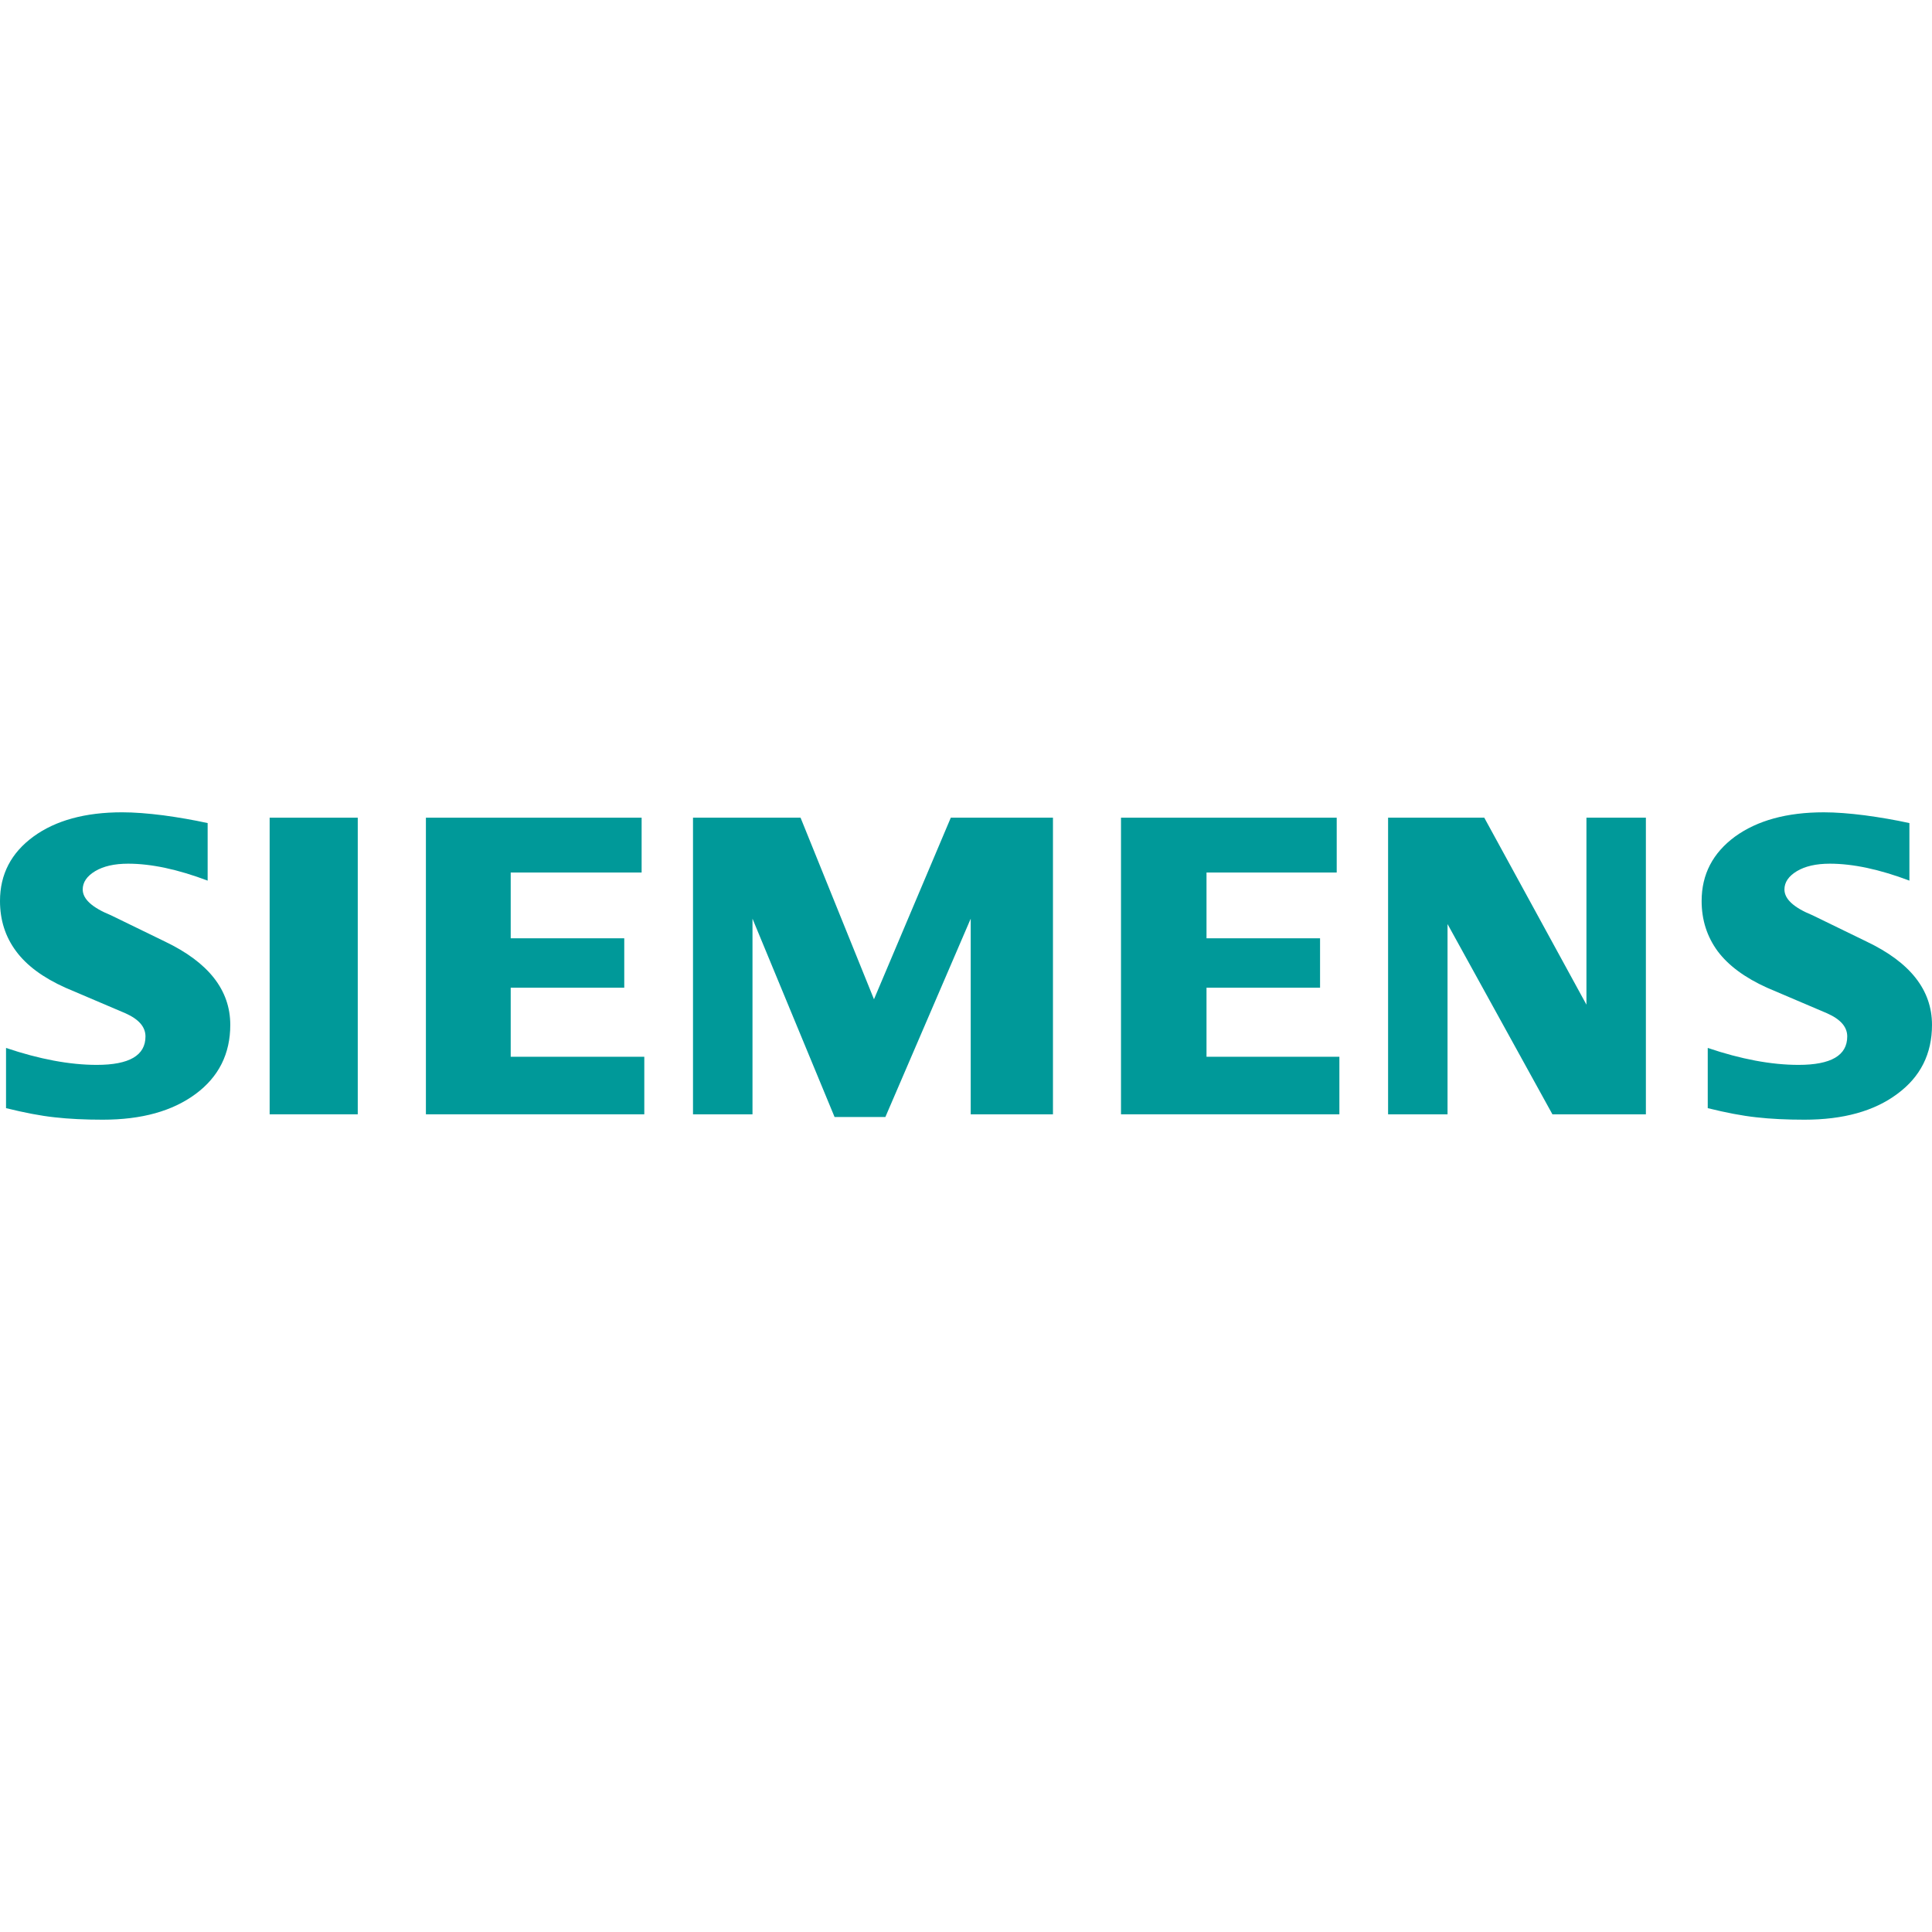
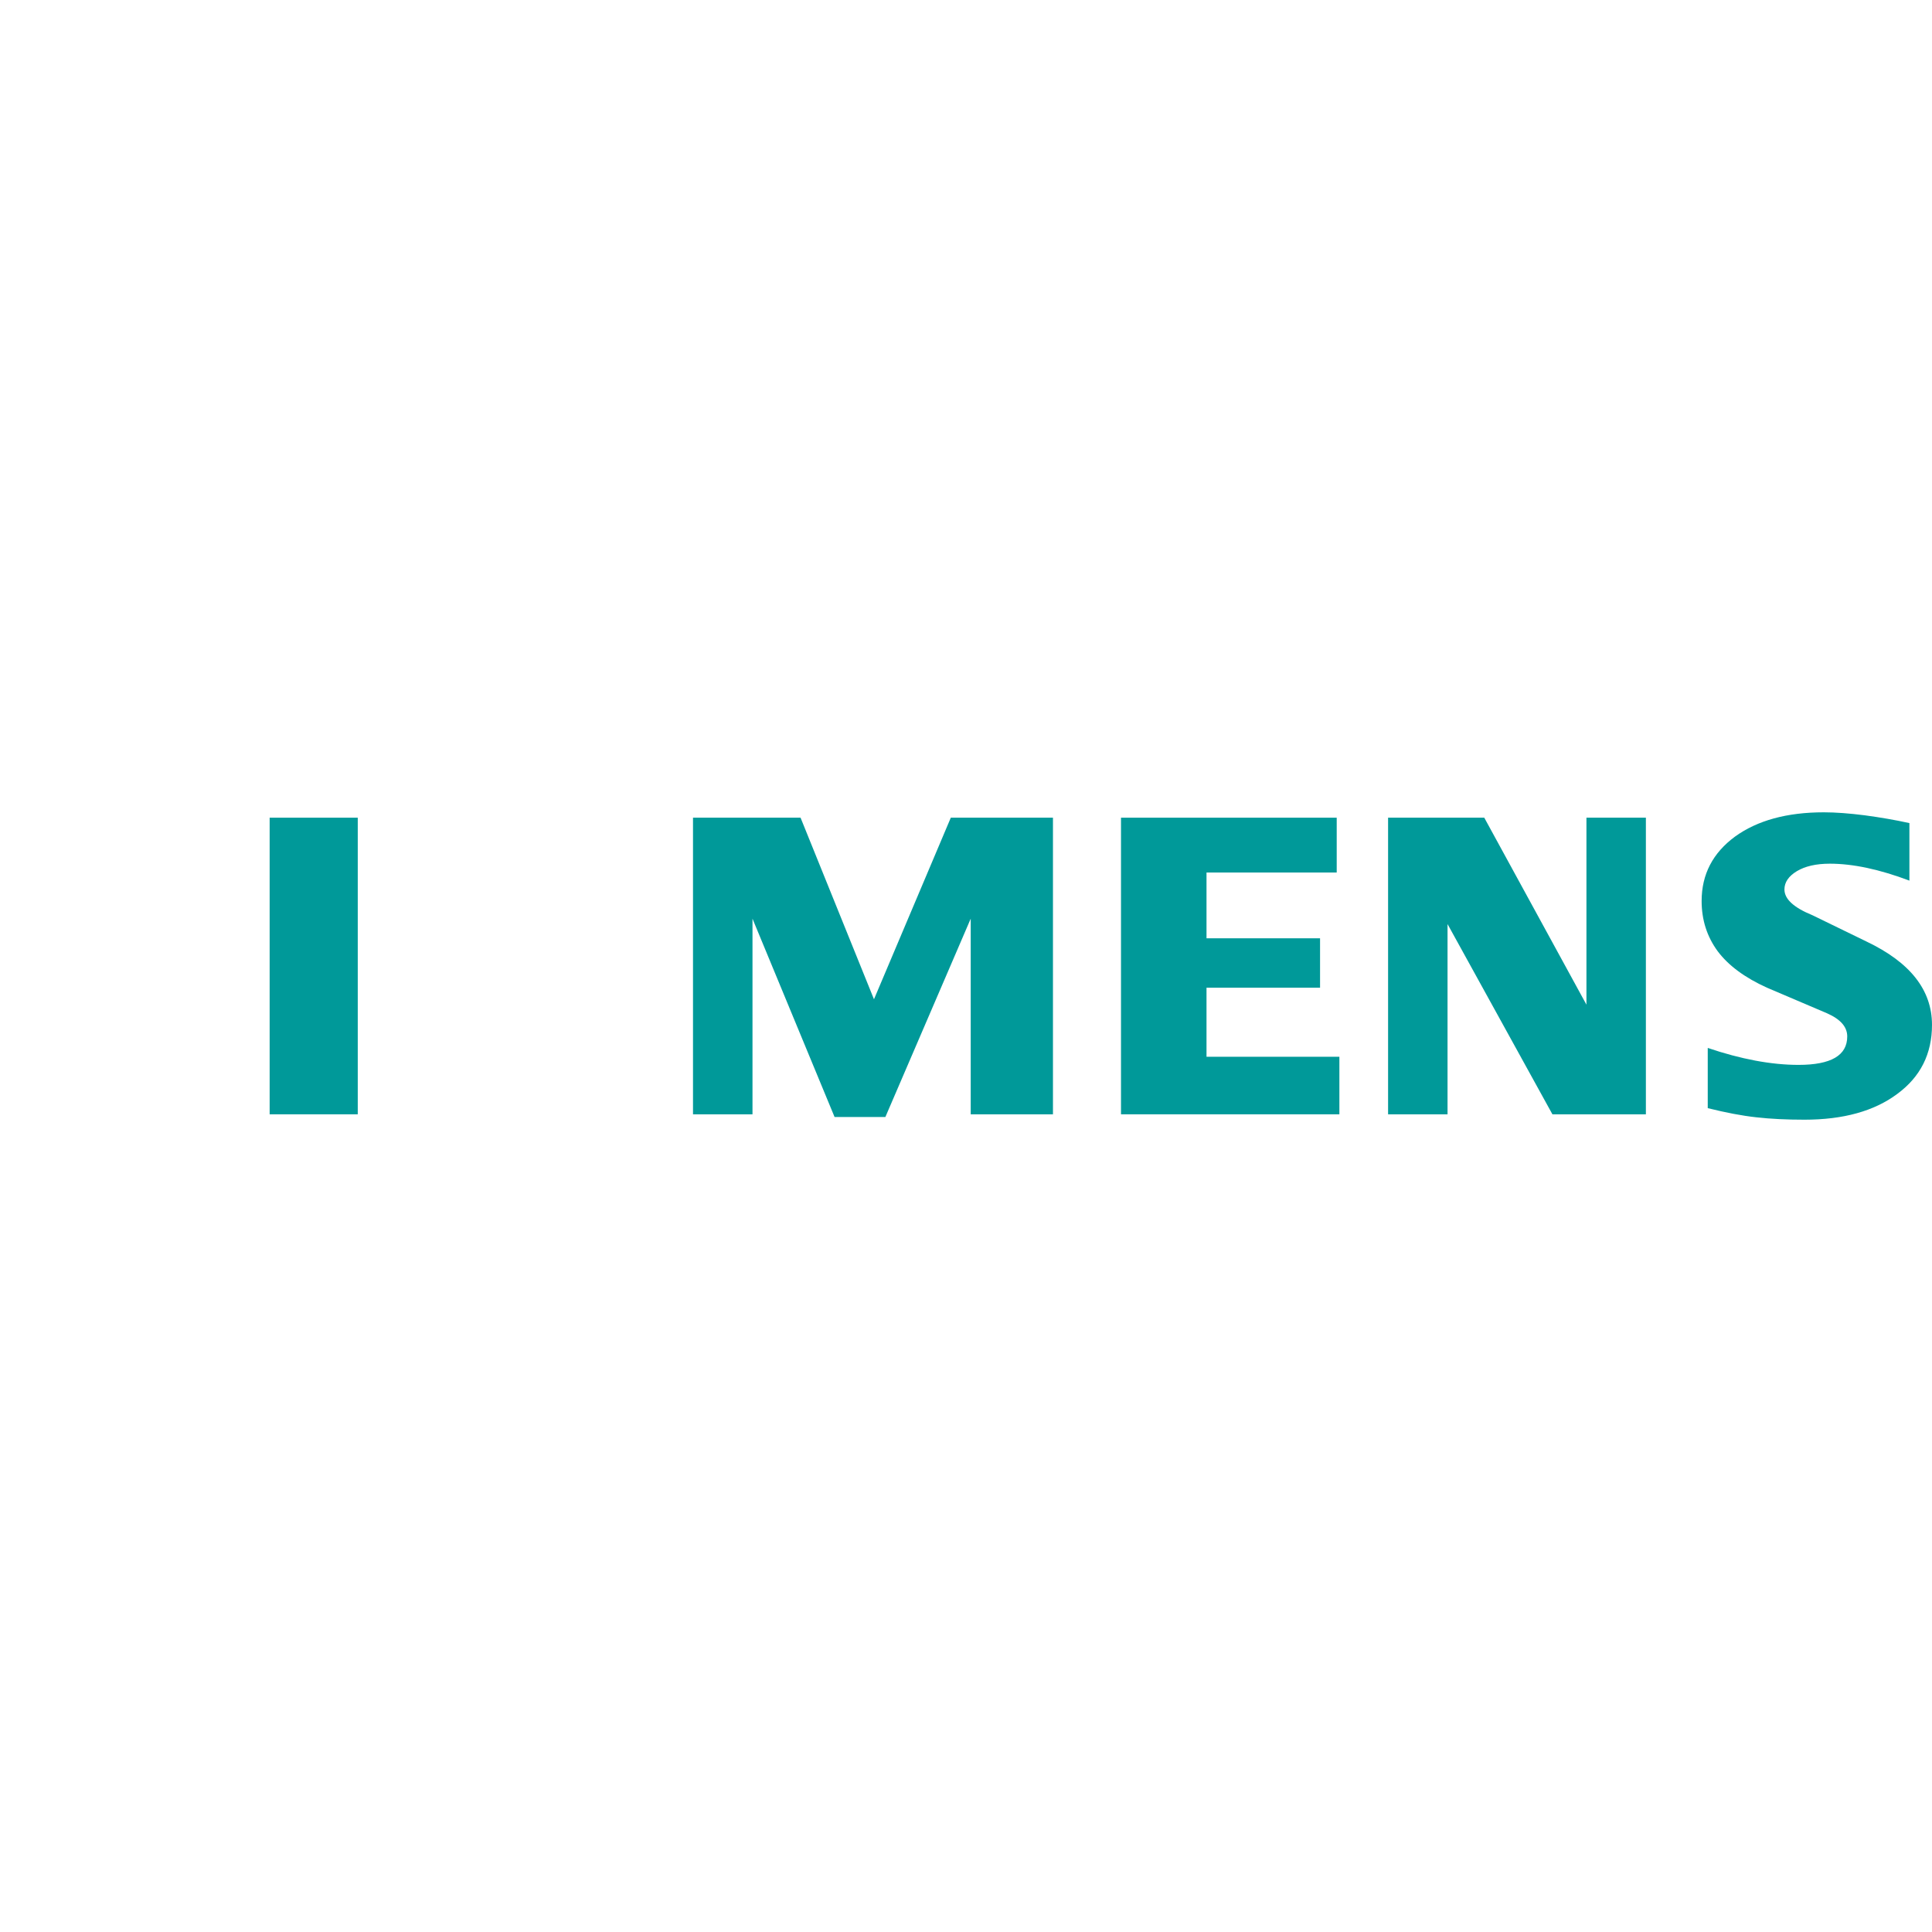
<svg xmlns="http://www.w3.org/2000/svg" version="1.1" id="Layer_1" x="0px" y="0px" width="340px" height="340px" viewBox="0 0 340 340" enable-background="new 0 0 340 340" xml:space="preserve">
  <path fill-rule="evenodd" clip-rule="evenodd" fill="#009999" d="M336.024,144.85v10.126c-5.246-1.98-9.916-2.982-14.004-2.982   c-2.421,0-4.349,0.448-5.799,1.315c-1.45,0.874-2.19,1.95-2.19,3.221c0,1.689,1.637,3.191,4.932,4.536l9.52,4.633   c7.697,3.669,11.516,8.541,11.516,14.662c0,5.089-2.025,9.147-6.113,12.151c-4.058,3.034-9.52,4.536-16.321,4.536   c-3.139,0-5.956-0.134-8.459-0.418c-2.503-0.269-5.38-0.822-8.571-1.614v-10.596c5.851,1.98,11.179,2.982,15.977,2.982   c5.724,0,8.571-1.659,8.571-5.007c0-1.666-1.166-3.012-3.535-4.065l-10.574-4.506c-3.901-1.764-6.8-3.901-8.698-6.434   c-1.868-2.556-2.817-5.485-2.817-8.833c0-4.686,1.973-8.459,5.874-11.329c3.931-2.847,9.147-4.274,15.633-4.274   c2.107,0,4.536,0.187,7.226,0.531C330.906,143.849,333.514,144.297,336.024,144.85L336.024,144.85z" />
-   <path fill-rule="evenodd" clip-rule="evenodd" fill="#009999" d="M36.542,144.85v10.126c-5.246-1.98-9.909-2.982-13.997-2.982   c-2.429,0-4.349,0.448-5.799,1.315c-1.45,0.874-2.189,1.95-2.189,3.221c0,1.689,1.659,3.191,4.955,4.536l9.52,4.633   c7.667,3.669,11.493,8.541,11.493,14.662c0,5.089-2.033,9.147-6.09,12.151c-4.088,3.034-9.52,4.536-16.343,4.536   c-3.139,0-5.963-0.134-8.467-0.418c-2.503-0.269-5.351-0.822-8.564-1.614v-10.596c5.874,1.98,11.202,2.982,15.969,2.982   c5.724,0,8.571-1.659,8.571-5.007c0-1.666-1.158-3.012-3.505-4.065l-10.574-4.506c-3.931-1.764-6.83-3.901-8.698-6.434   C0.927,164.833,0,161.903,0,158.555c0-4.686,1.958-8.459,5.881-11.329c3.901-2.847,9.124-4.274,15.611-4.274   c2.13,0,4.529,0.187,7.249,0.531C31.431,143.849,34.039,144.297,36.542,144.85z" />
  <polygon fill-rule="evenodd" clip-rule="evenodd" fill="#009999" points="47.453,143.901 62.959,143.901 62.959,196.099    47.453,196.099  " />
-   <polygon fill-rule="evenodd" clip-rule="evenodd" fill="#009999" points="112.915,143.901 112.915,153.549 89.876,153.549    89.876,165.124 109.859,165.124 109.859,173.822 89.876,173.822 89.876,185.973 113.386,185.973 113.386,196.099 74.953,196.099    74.953,143.901  " />
  <polygon fill-rule="evenodd" clip-rule="evenodd" fill="#009999" points="185.304,143.901 185.304,196.099 170.829,196.099    170.829,161.672 155.809,196.577 146.872,196.577 132.427,161.672 132.427,196.099 121.957,196.099 121.957,143.901    140.886,143.901 153.806,175.855 167.325,143.901  " />
  <polygon fill-rule="evenodd" clip-rule="evenodd" fill="#009999" points="235.239,143.901 235.239,153.549 212.326,153.549    212.326,165.124 232.308,165.124 232.308,173.822 212.326,173.822 212.326,185.973 235.709,185.973 235.709,196.099    197.277,196.099 197.277,143.901  " />
  <polygon fill-rule="evenodd" clip-rule="evenodd" fill="#009999" points="289.648,143.901 289.648,196.099 273.2,196.099    254.743,162.621 254.743,196.099 244.28,196.099 244.28,143.901 261.207,143.901 279.187,176.804 279.187,143.901  " />
</svg>